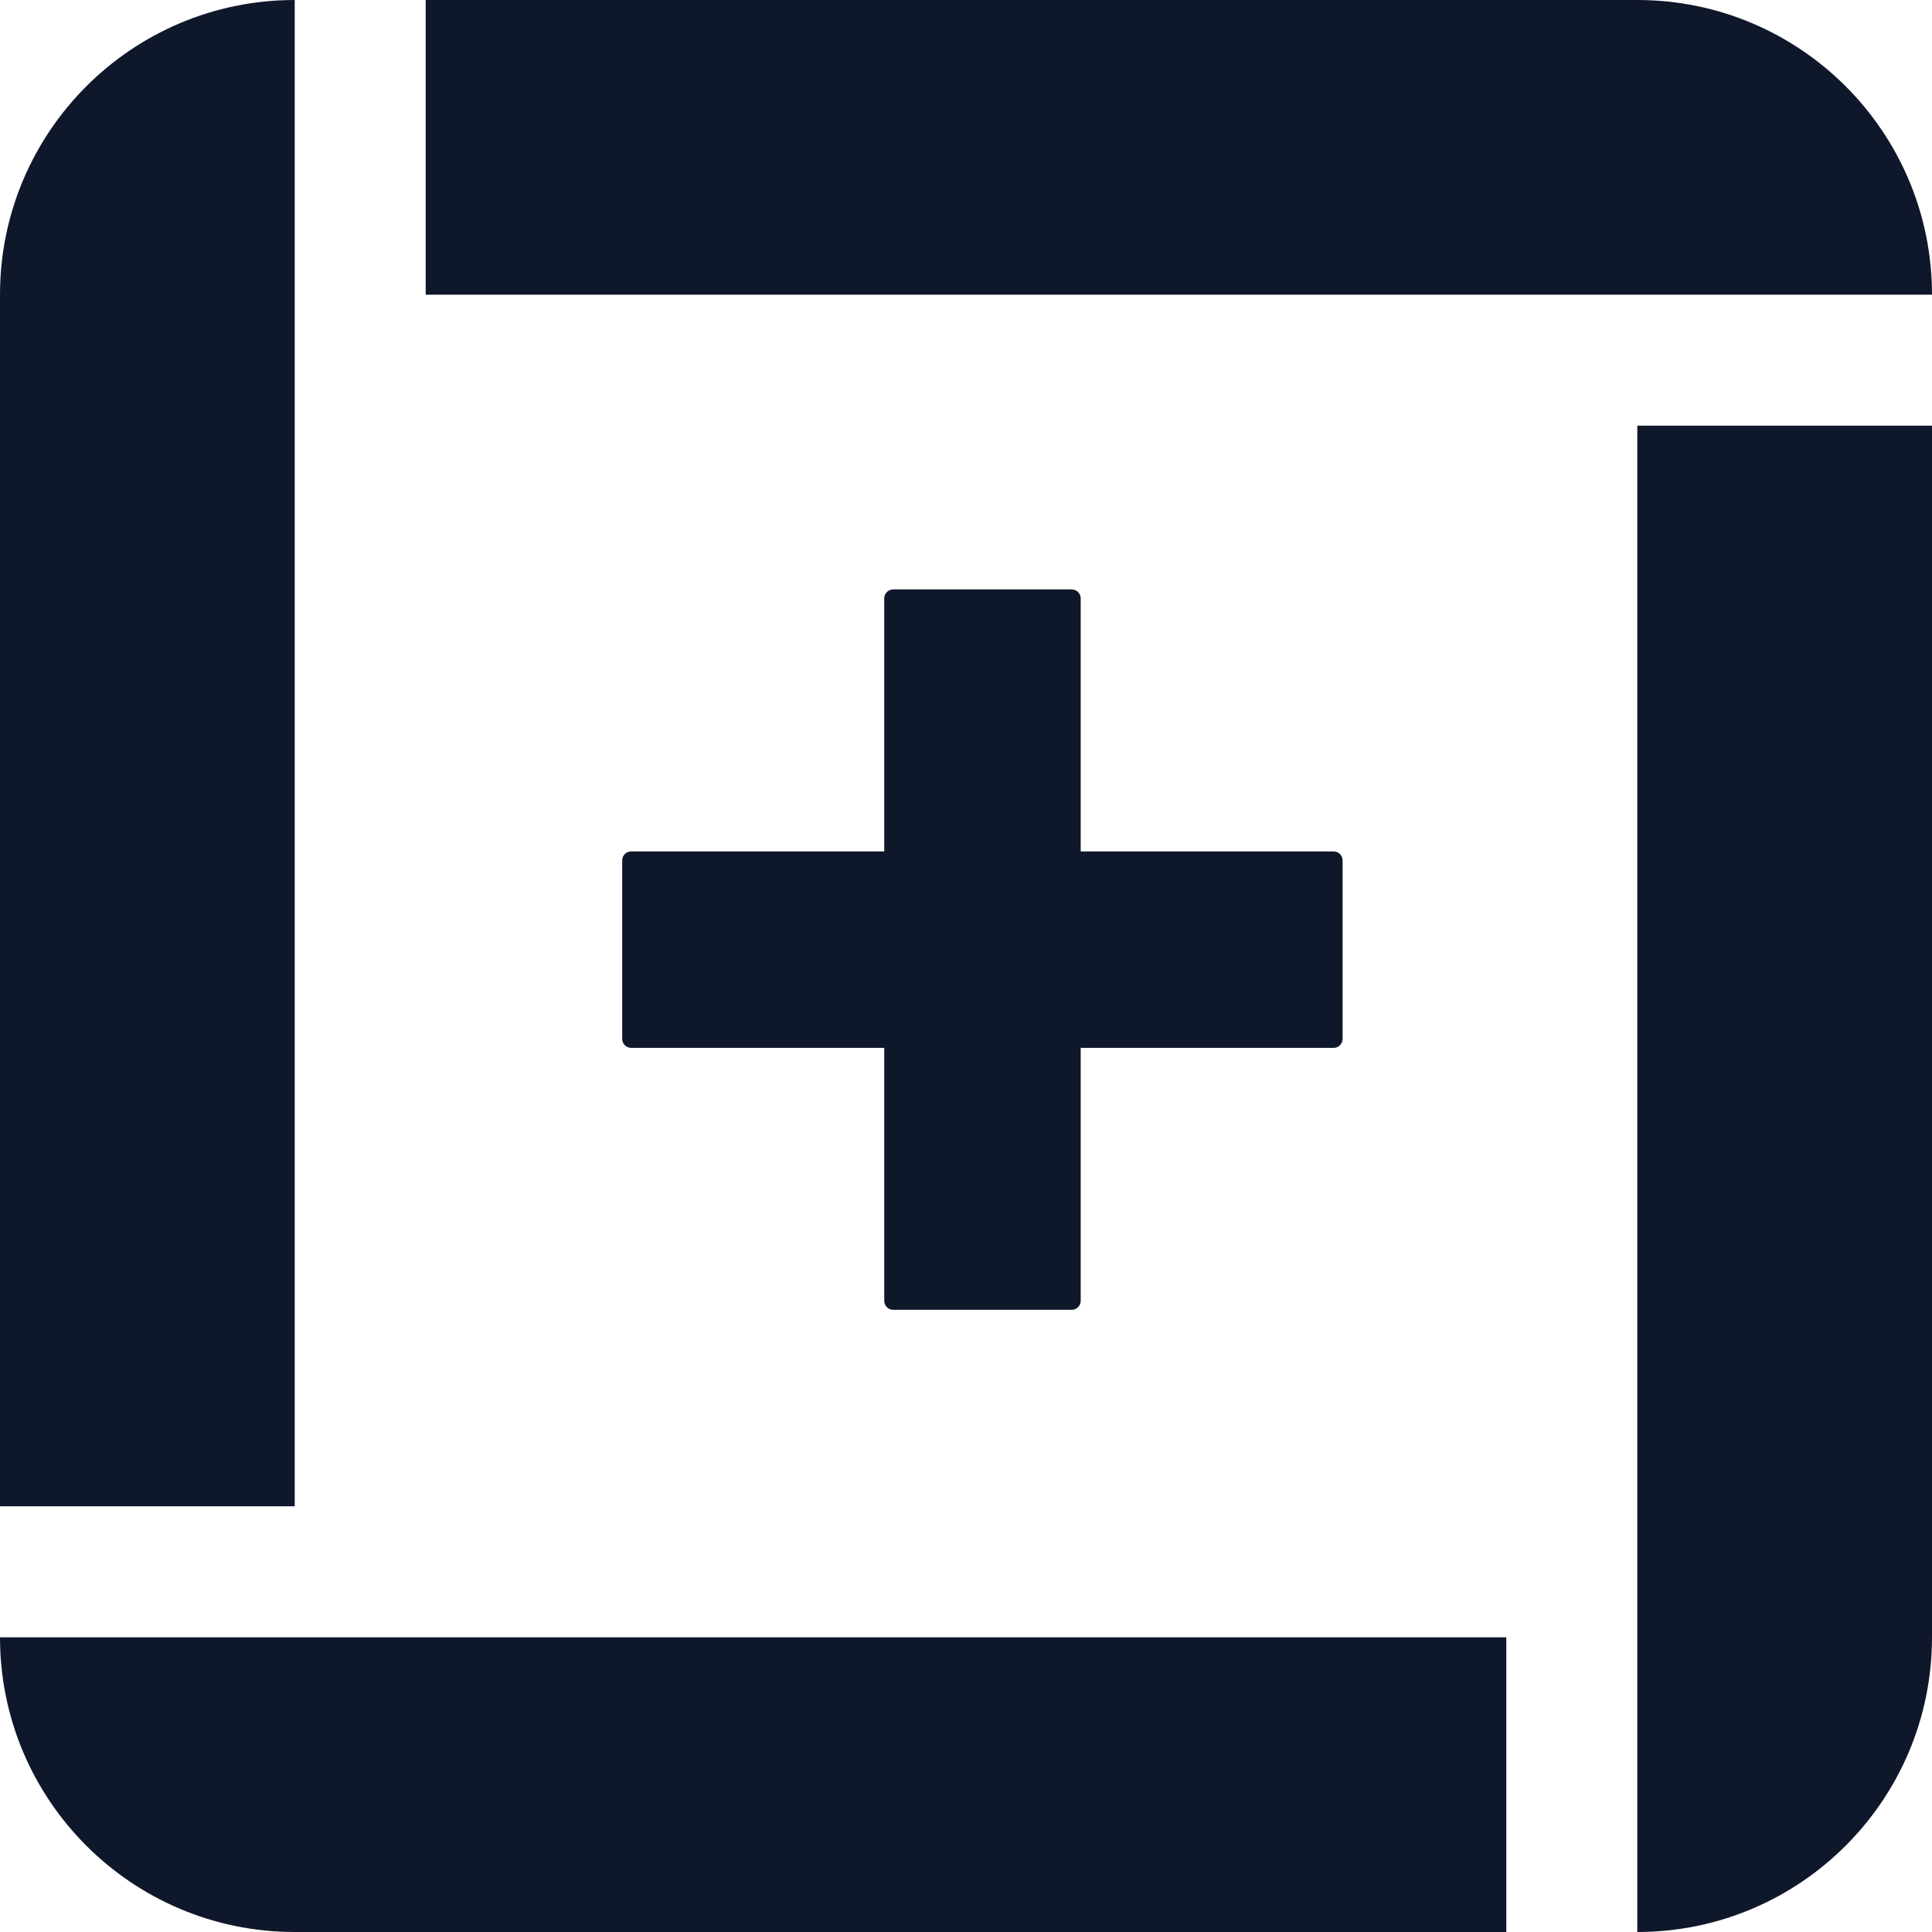
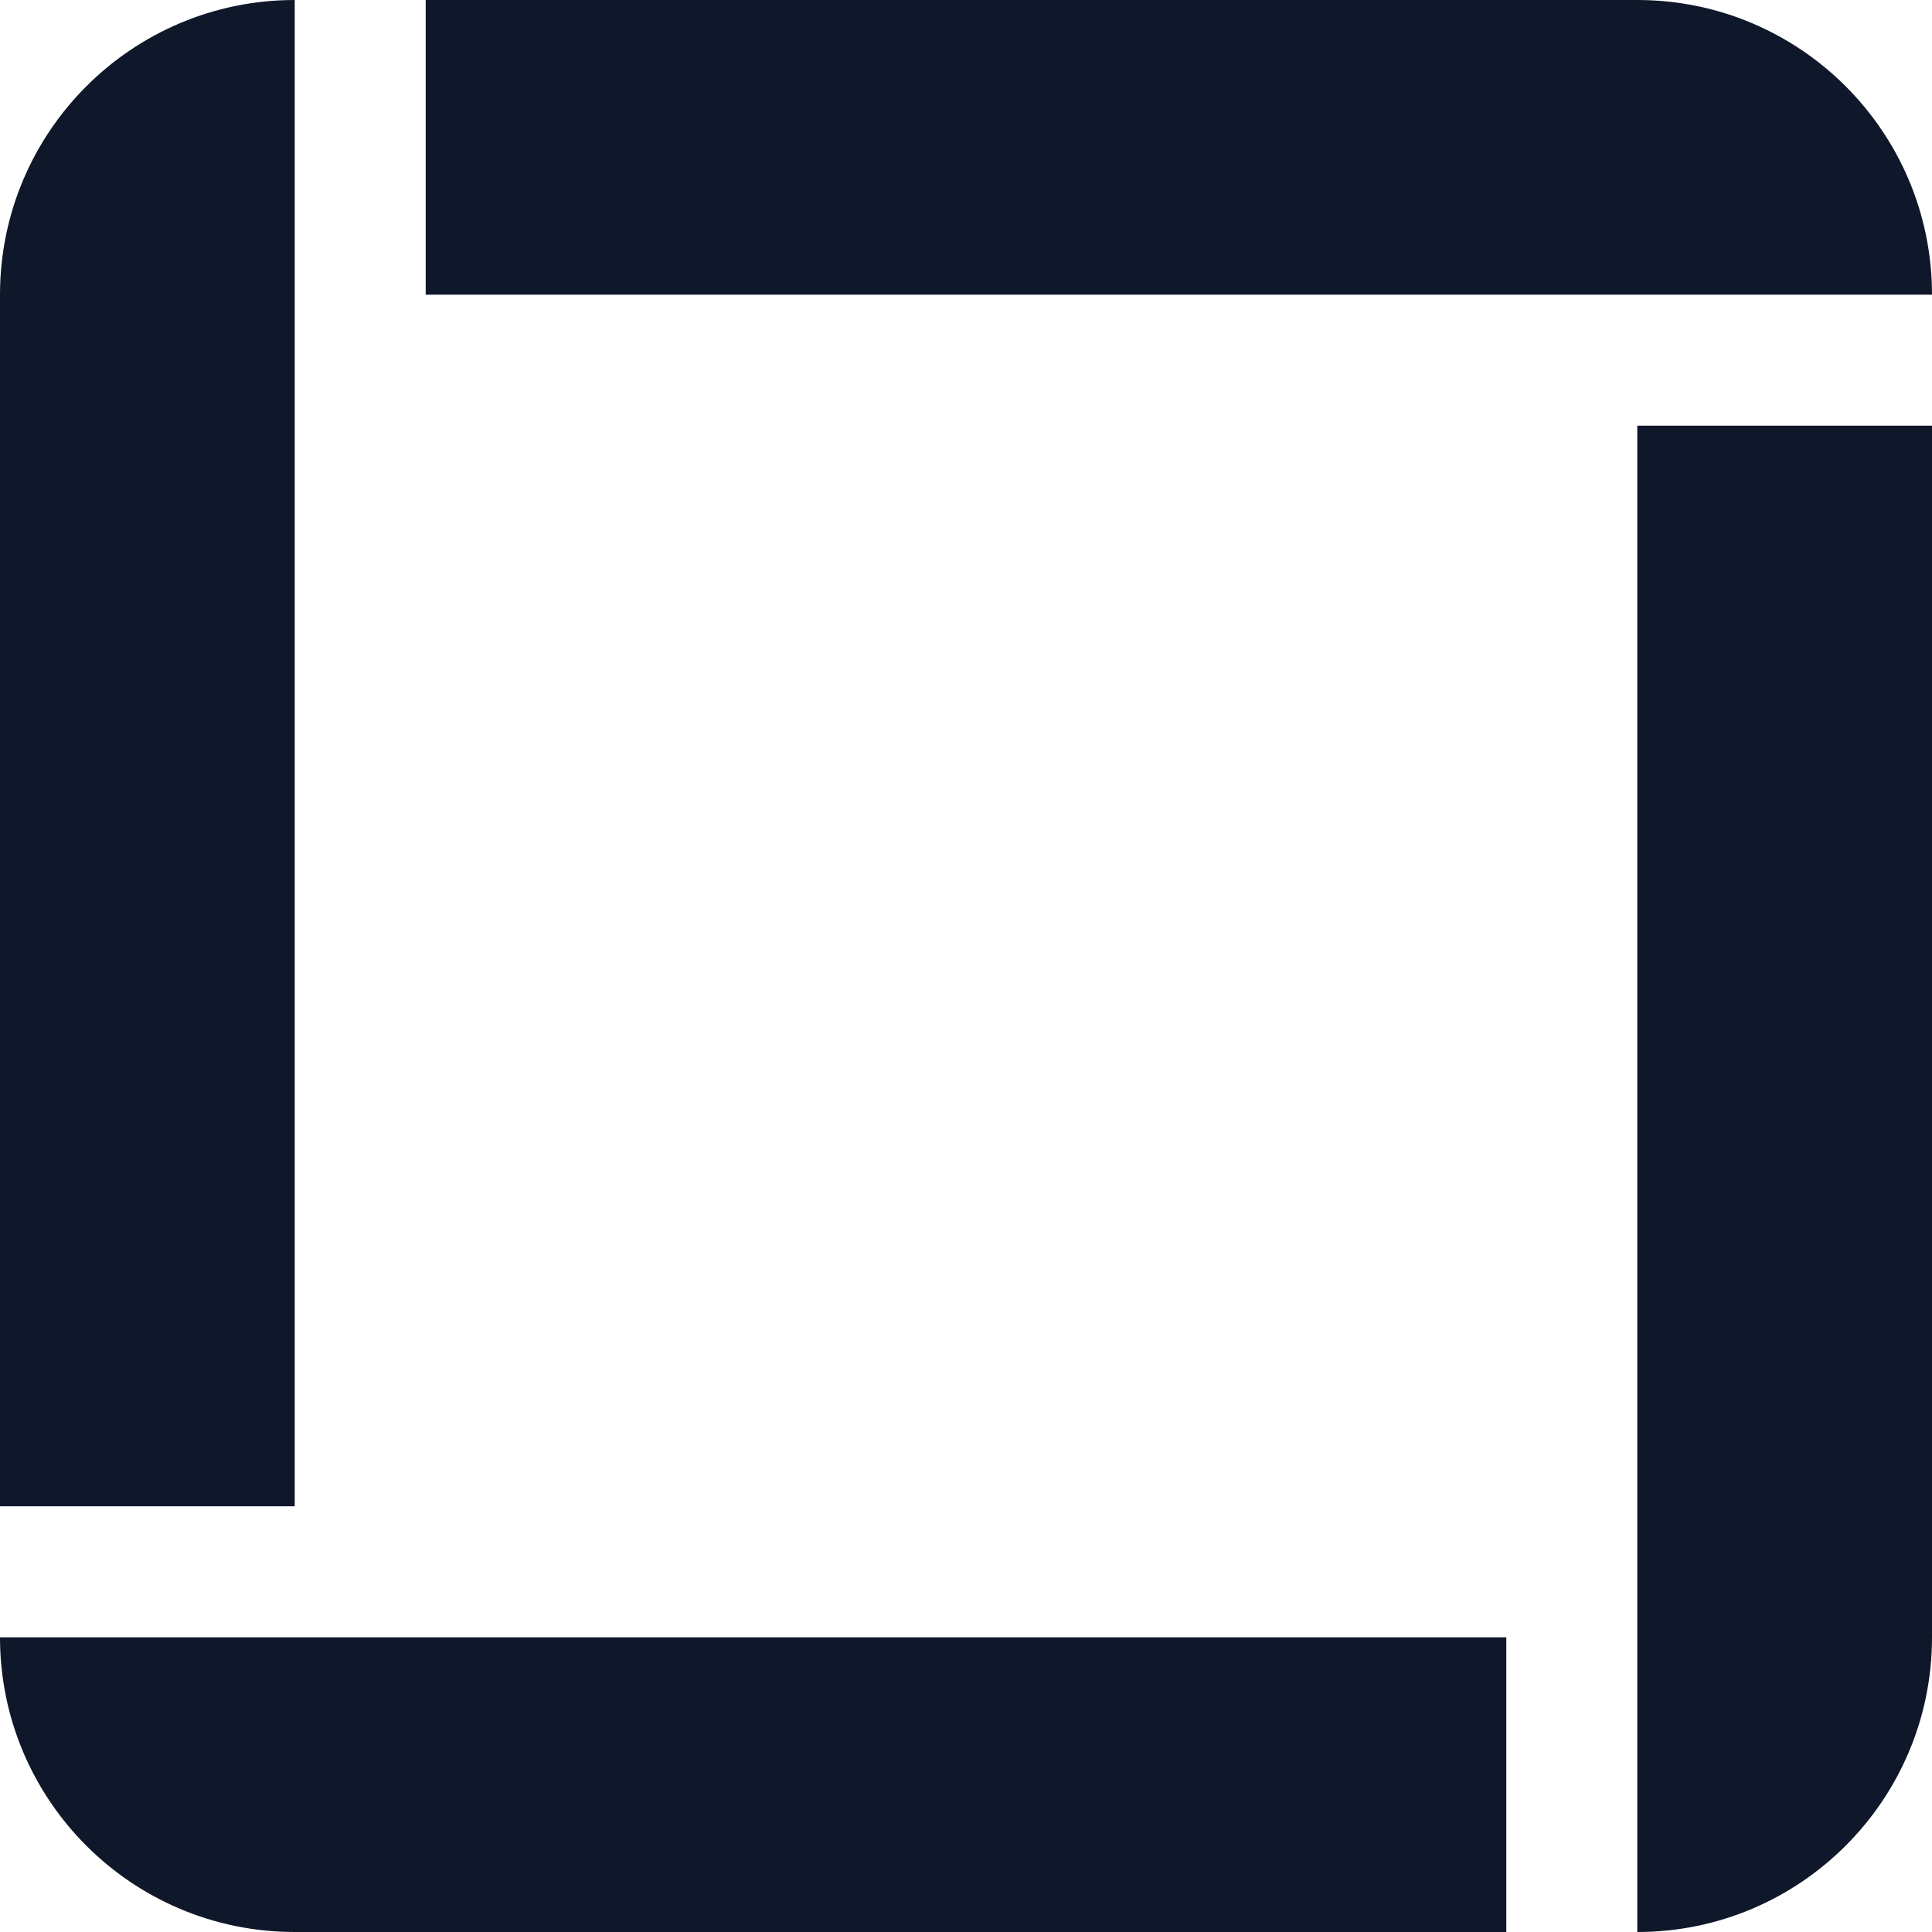
<svg xmlns="http://www.w3.org/2000/svg" width="150" height="150" viewBox="0 0 150 150" fill="none">
  <path fill-rule="evenodd" clip-rule="evenodd" d="M127.118 22.881H33.051V0H127.119C139.756 0 150 10.244 150 22.881H150V22.881H127.118V22.881ZM127.119 33.05V127.119V150C139.756 150 150 139.756 150 127.119V30.509H150V33.05H127.119ZM22.881 0V22.881V116.949H0V22.881C0 10.244 10.244 0 22.881 0ZM119.492 127.119H22.881H0C0 139.756 10.244 150 22.881 150H116.949V127.119H119.492V127.119Z" fill="#0F172A" />
-   <path fill-rule="evenodd" clip-rule="evenodd" d="M69.351 45.762C68.964 45.762 68.651 46.075 68.651 46.462V66.103H49.007C48.62 66.103 48.307 66.416 48.307 66.803L48.307 80.657C48.307 81.043 48.62 81.357 49.007 81.357H68.651V100.994C68.651 101.381 68.964 101.694 69.351 101.694H83.205C83.592 101.694 83.905 101.38 83.905 100.994V81.357H103.539C103.926 81.357 104.239 81.043 104.239 80.657V66.803C104.239 66.416 103.926 66.103 103.539 66.103H83.905V46.462C83.905 46.075 83.592 45.762 83.205 45.762H69.351Z" fill="#0F172A" />
</svg>